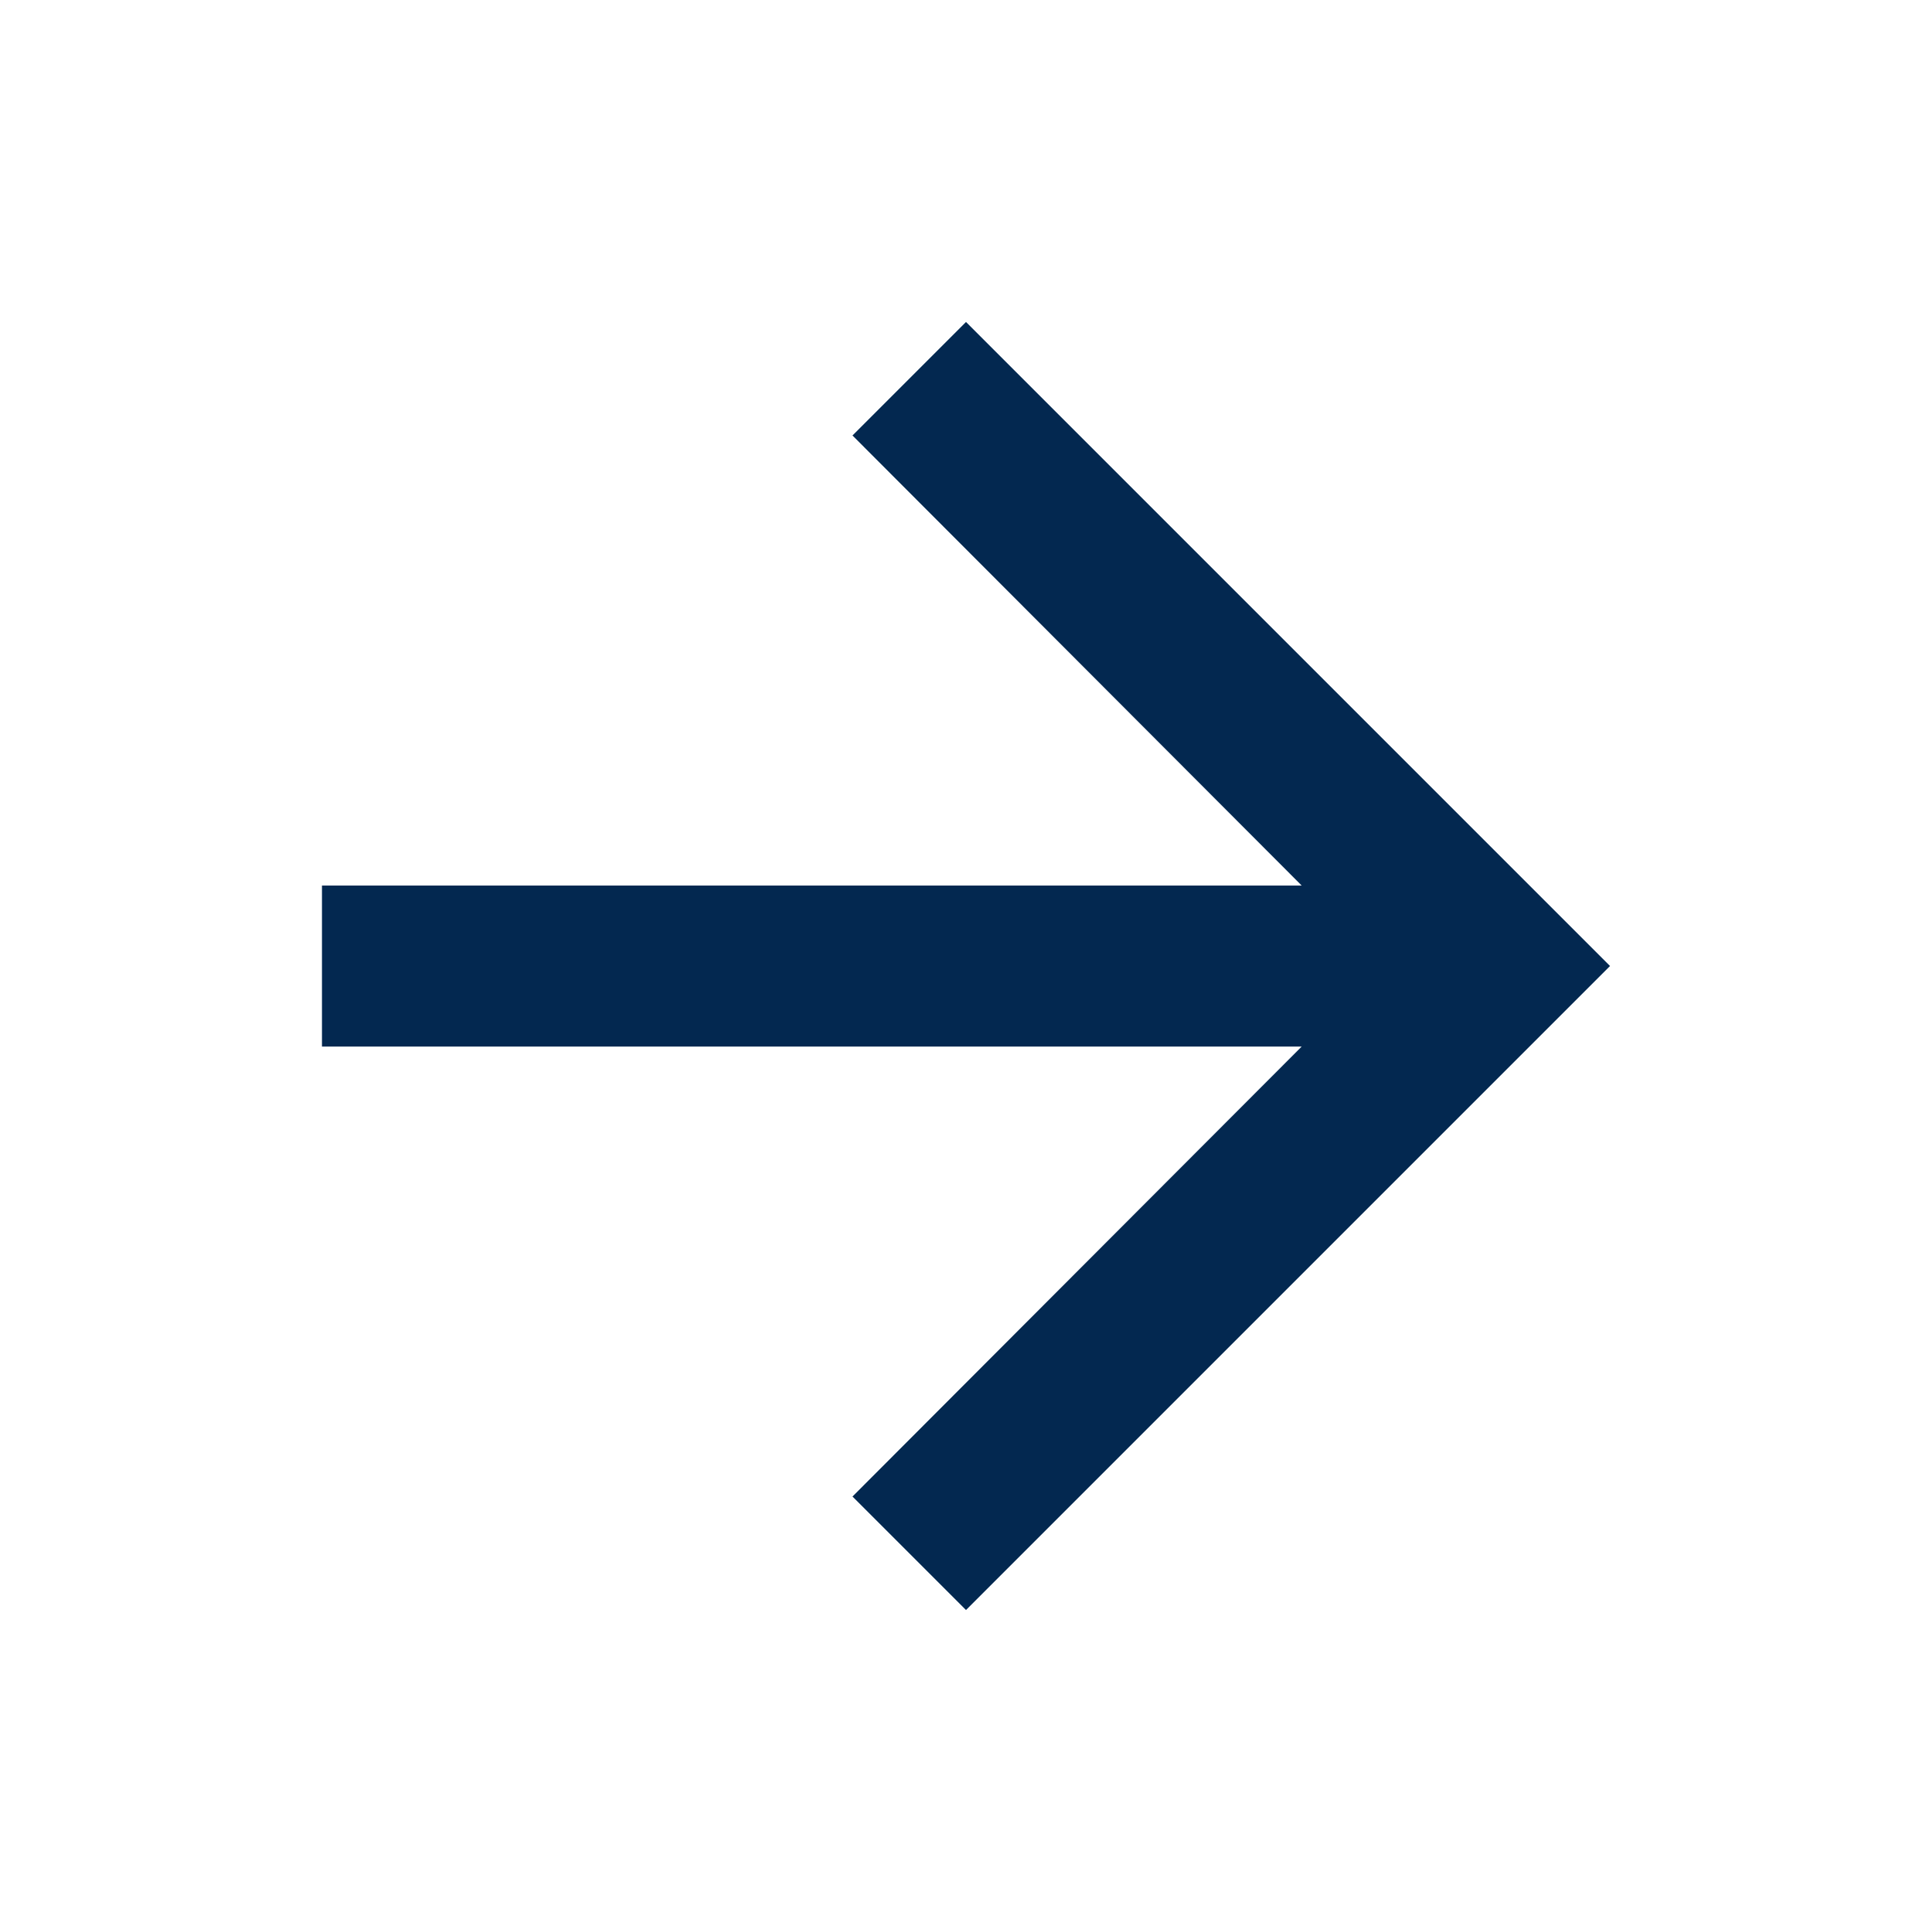
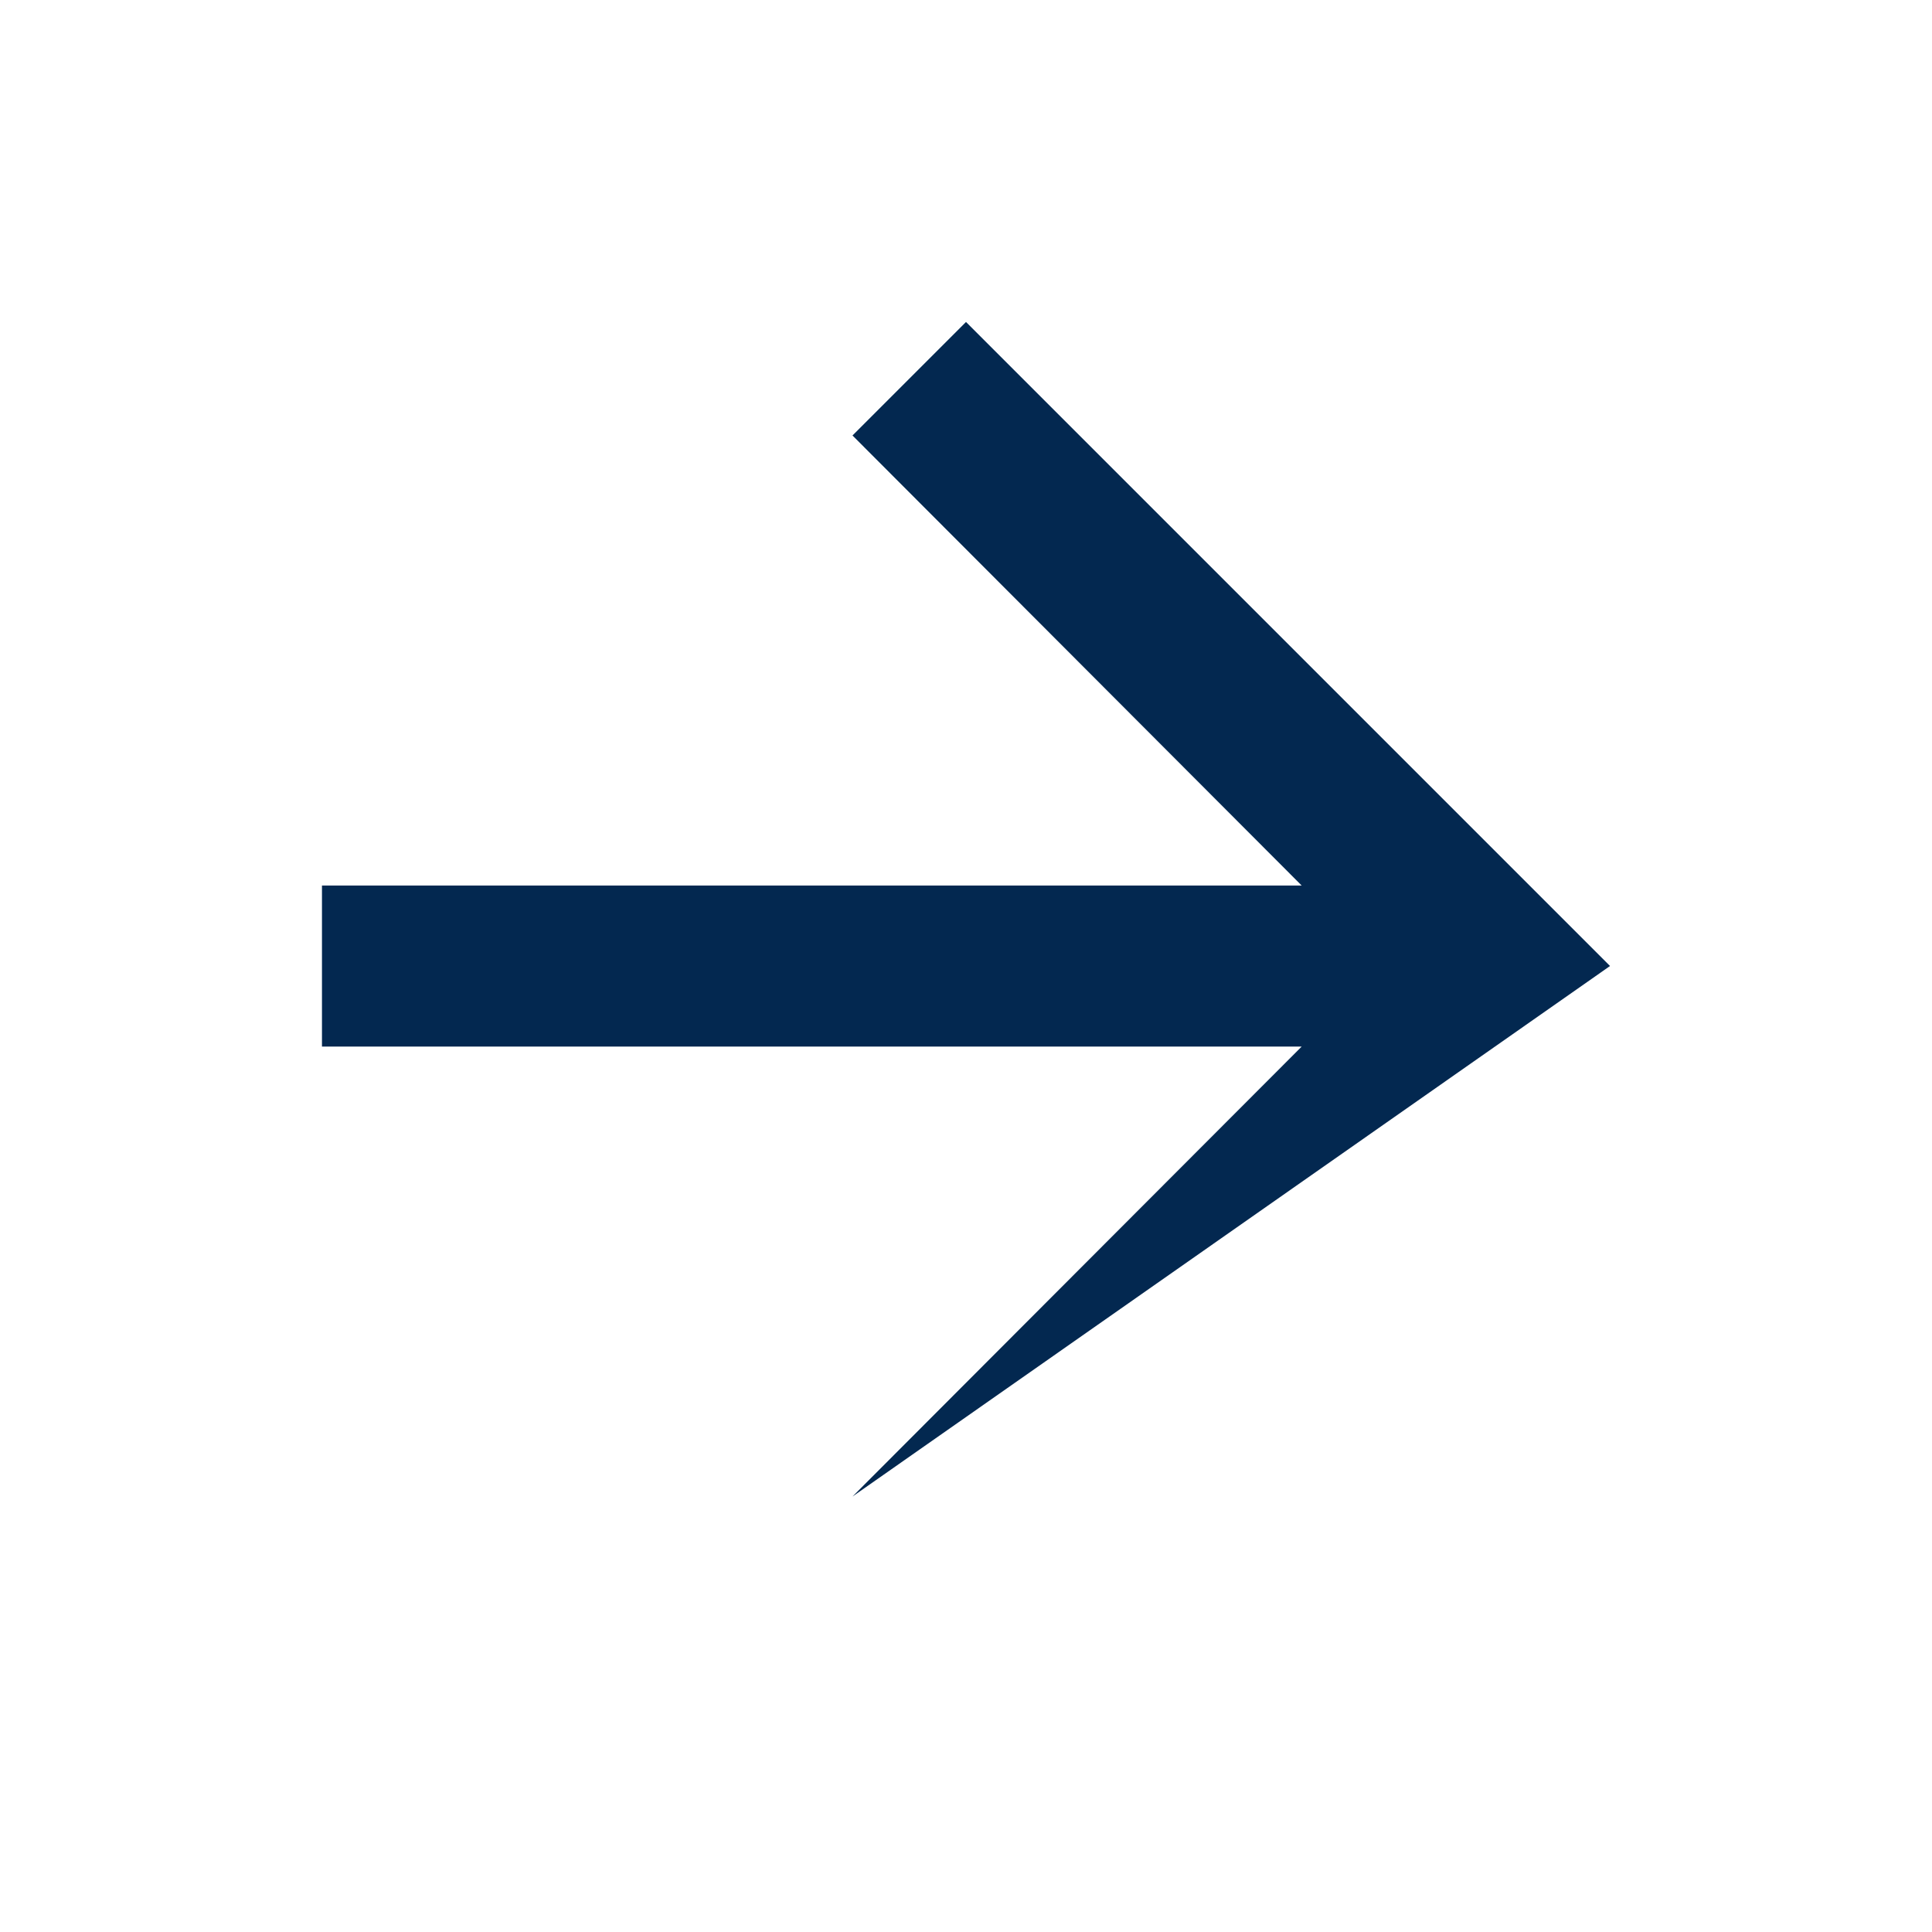
<svg xmlns="http://www.w3.org/2000/svg" width="20" height="20" viewBox="0 0 20 20" fill="none">
-   <path d="M10 3.333L8.825 4.508L13.475 9.167H3.333V10.834H13.475L8.825 15.492L10 16.667L16.667 10L10 3.333Z" fill="#032850" />
+   <path d="M10 3.333L8.825 4.508L13.475 9.167H3.333V10.834H13.475L8.825 15.492L16.667 10L10 3.333Z" fill="#032850" />
</svg>